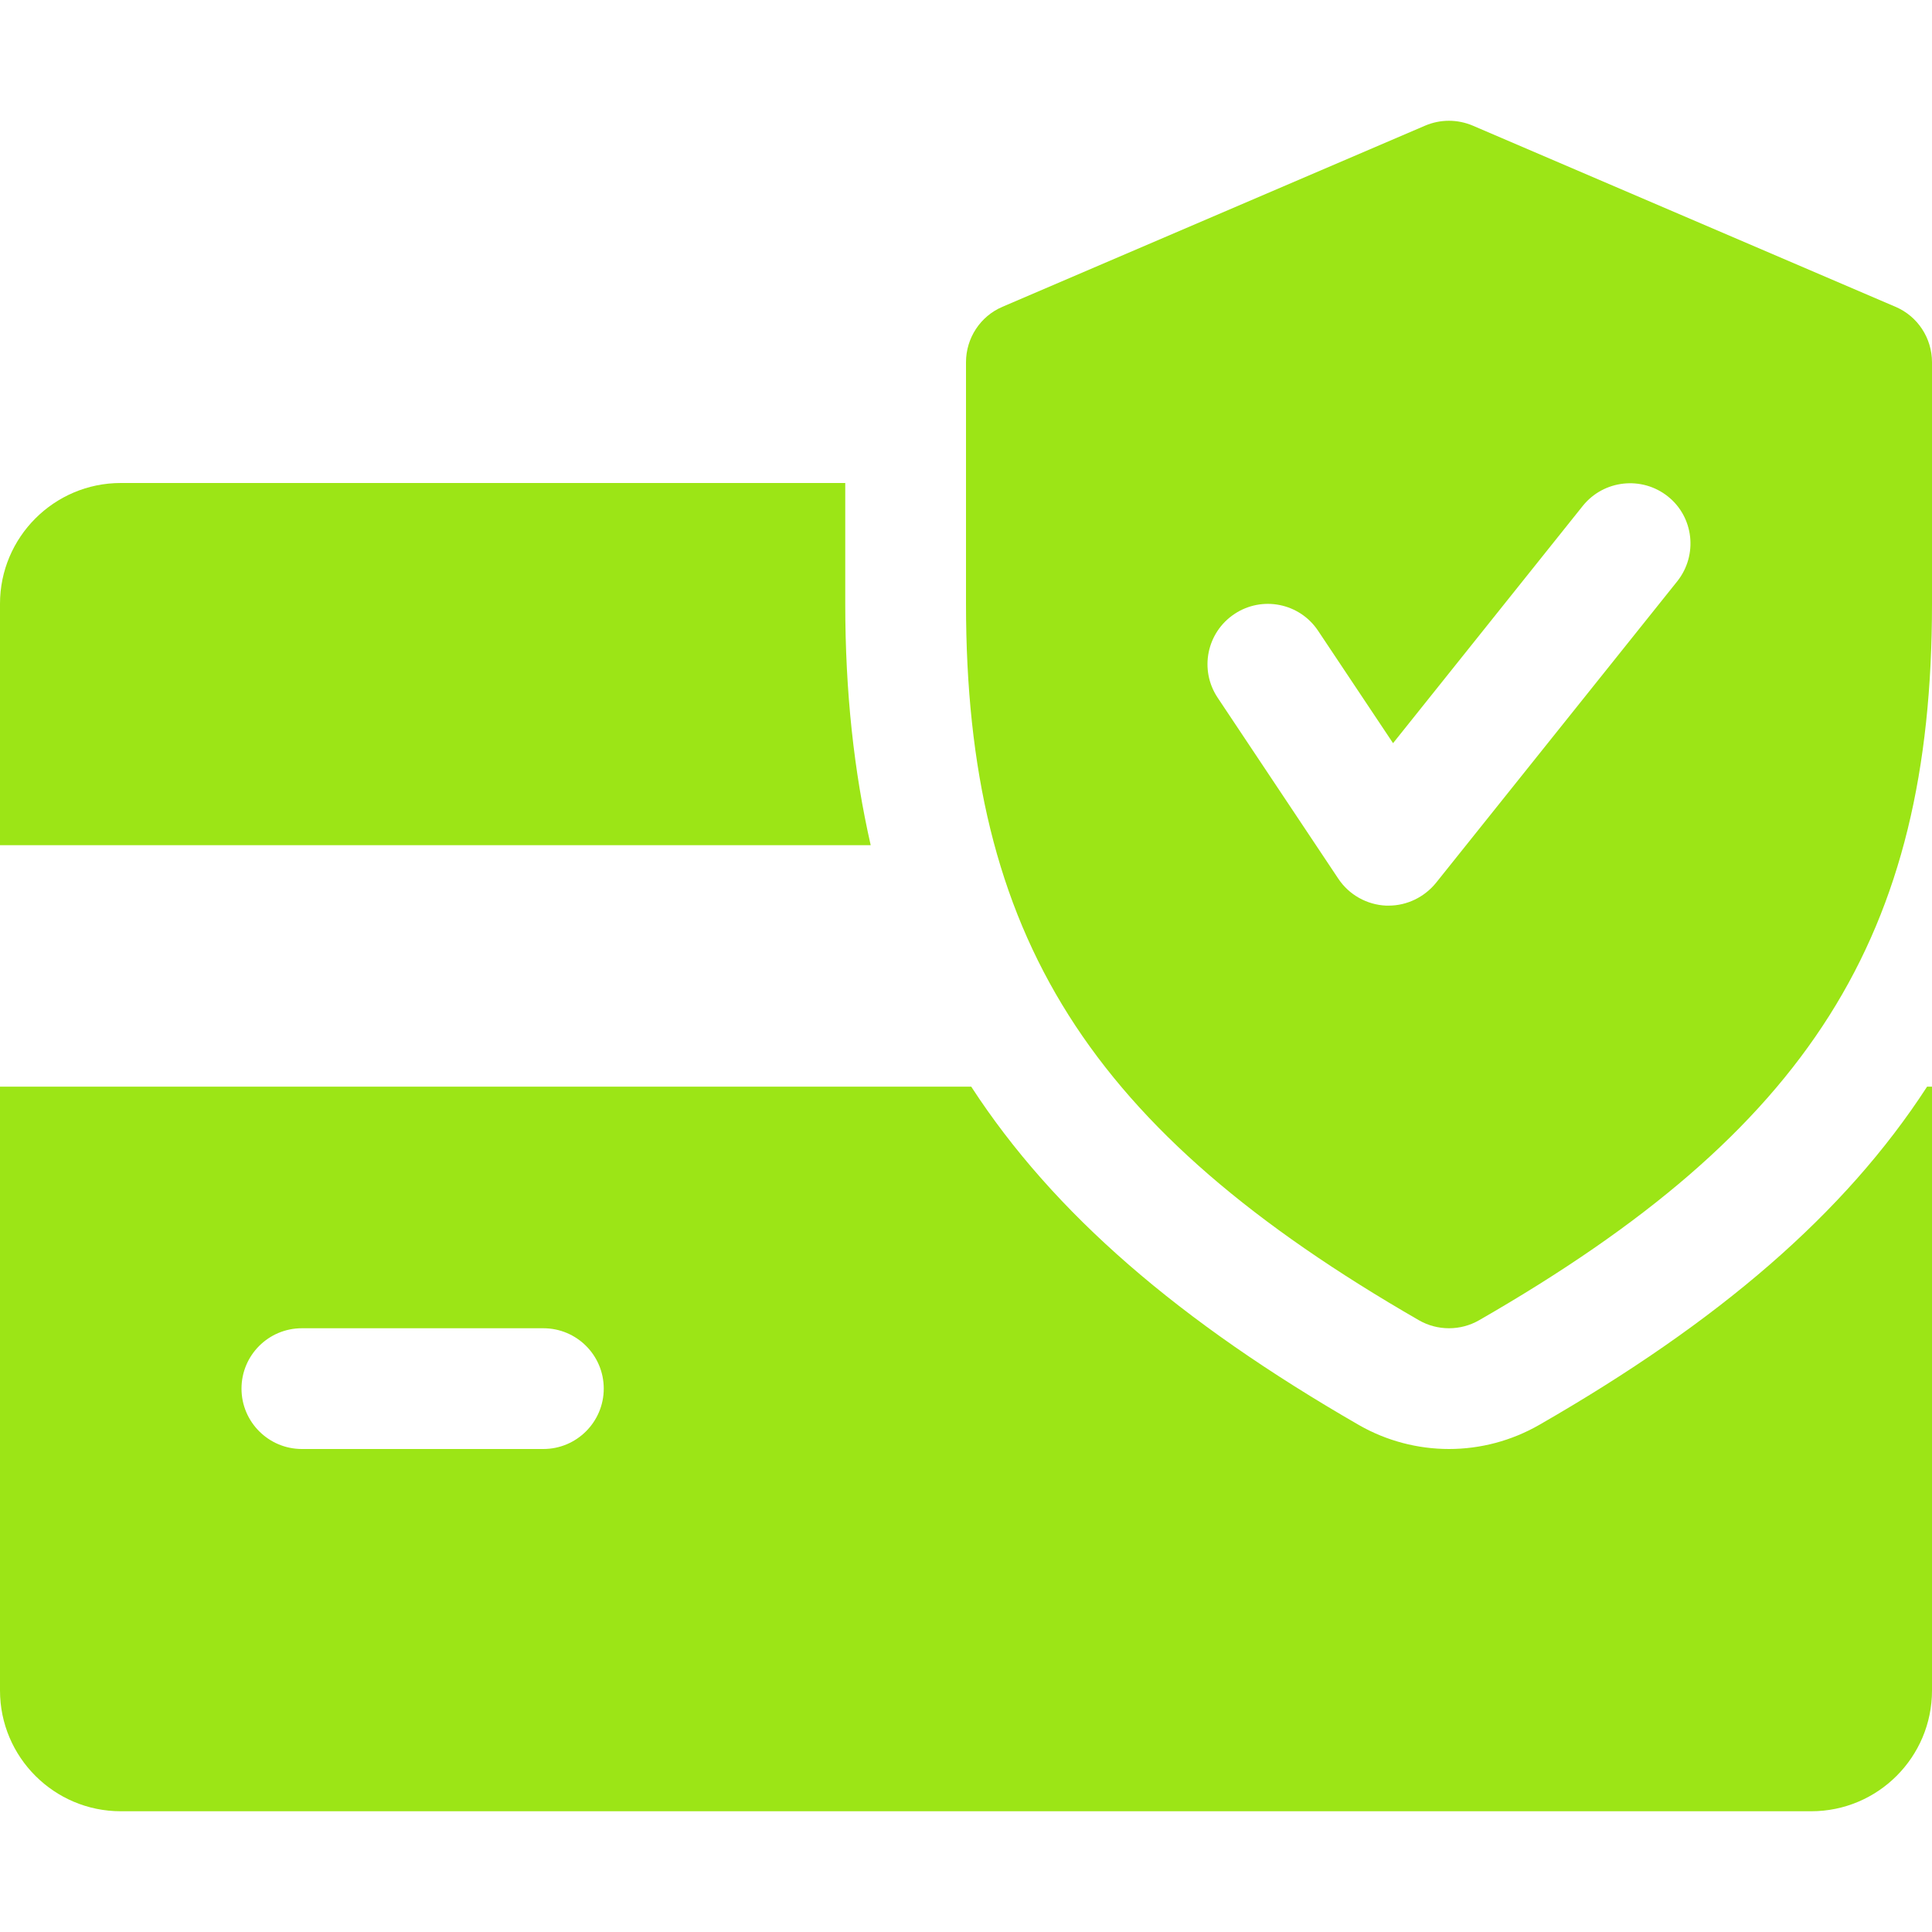
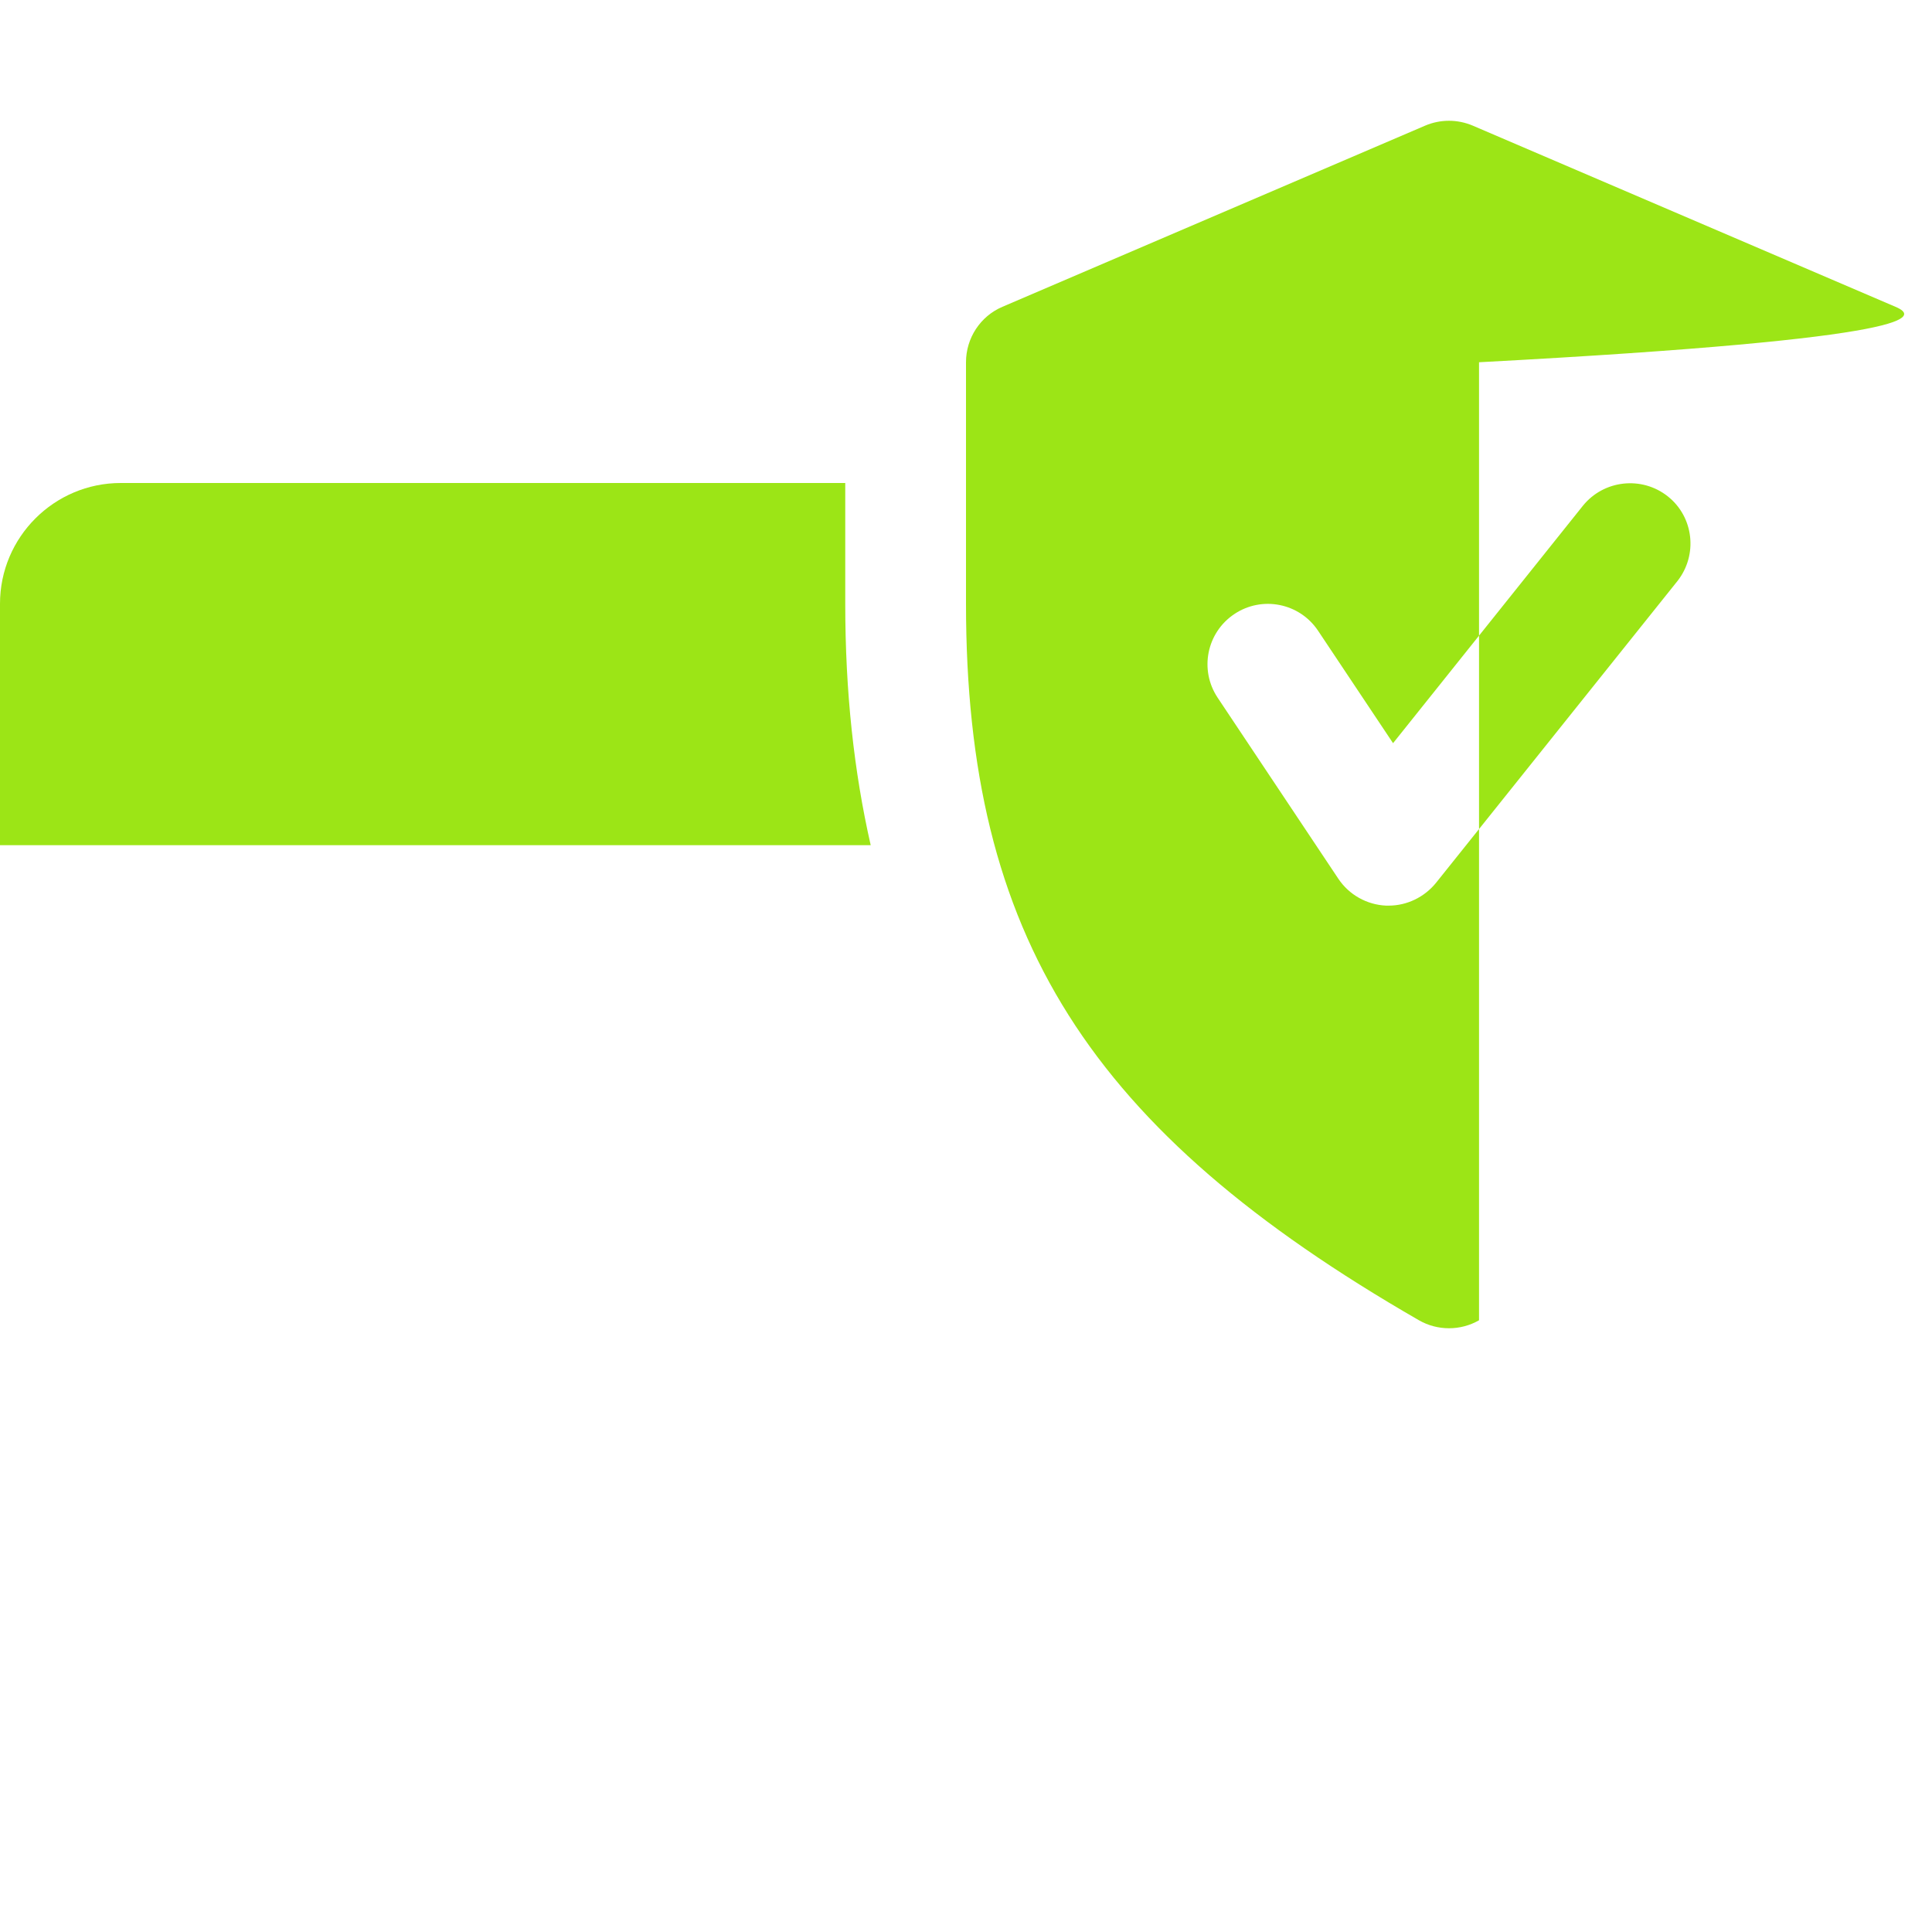
<svg xmlns="http://www.w3.org/2000/svg" width="24" height="24" viewBox="0 0 24 24" fill="none">
  <path d="M10.5 7.5V6H1.5C0.673 6 0 6.673 0 7.5V10.499H10.816C10.608 9.583 10.5 8.596 10.5 7.5Z" fill="#9CE516" />
-   <path d="M23.939 13.499C22.916 15.076 21.355 16.417 19.12 17.701C18.777 17.898 18.39 18 18 18C17.61 18 17.223 17.898 16.884 17.704C14.649 16.417 13.089 15.075 12.065 13.499H0V21C0 21.828 0.673 22.5 1.5 22.5H22.5C23.328 22.5 24 21.828 24 21V13.499H23.939ZM6.75 18H3.75C3.336 18 3 17.663 3 17.25C3 16.835 3.336 16.5 3.75 16.5H6.75C7.164 16.5 7.5 16.835 7.5 17.25C7.5 17.663 7.164 18 6.75 18Z" fill="#9CE516" />
-   <path d="M23.546 3.811L18.296 1.561C18.105 1.48 17.893 1.48 17.703 1.561L12.453 3.811C12.178 3.928 12 4.2 12 4.5V7.5C12 11.626 13.525 14.038 17.627 16.401C17.742 16.467 17.871 16.5 18 16.5C18.129 16.5 18.258 16.467 18.373 16.401C22.474 14.044 24 11.632 24 7.5V4.5C24 4.2 23.822 3.928 23.546 3.811ZM20.837 7.219L17.837 10.969C17.692 11.146 17.477 11.25 17.25 11.25C17.239 11.25 17.227 11.25 17.218 11.25C16.98 11.239 16.759 11.116 16.626 10.917L15.126 8.667C14.896 8.322 14.989 7.857 15.335 7.627C15.677 7.399 16.143 7.489 16.374 7.836L17.305 9.232L19.663 6.283C19.923 5.961 20.395 5.91 20.718 6.166C21.042 6.423 21.093 6.895 20.837 7.219Z" fill="#9CE516" />
+   <path d="M23.546 3.811L18.296 1.561C18.105 1.48 17.893 1.48 17.703 1.561L12.453 3.811C12.178 3.928 12 4.2 12 4.5V7.5C12 11.626 13.525 14.038 17.627 16.401C17.742 16.467 17.871 16.5 18 16.5C18.129 16.5 18.258 16.467 18.373 16.401V4.5C24 4.2 23.822 3.928 23.546 3.811ZM20.837 7.219L17.837 10.969C17.692 11.146 17.477 11.25 17.25 11.25C17.239 11.25 17.227 11.25 17.218 11.25C16.98 11.239 16.759 11.116 16.626 10.917L15.126 8.667C14.896 8.322 14.989 7.857 15.335 7.627C15.677 7.399 16.143 7.489 16.374 7.836L17.305 9.232L19.663 6.283C19.923 5.961 20.395 5.91 20.718 6.166C21.042 6.423 21.093 6.895 20.837 7.219Z" fill="#9CE516" />
</svg>